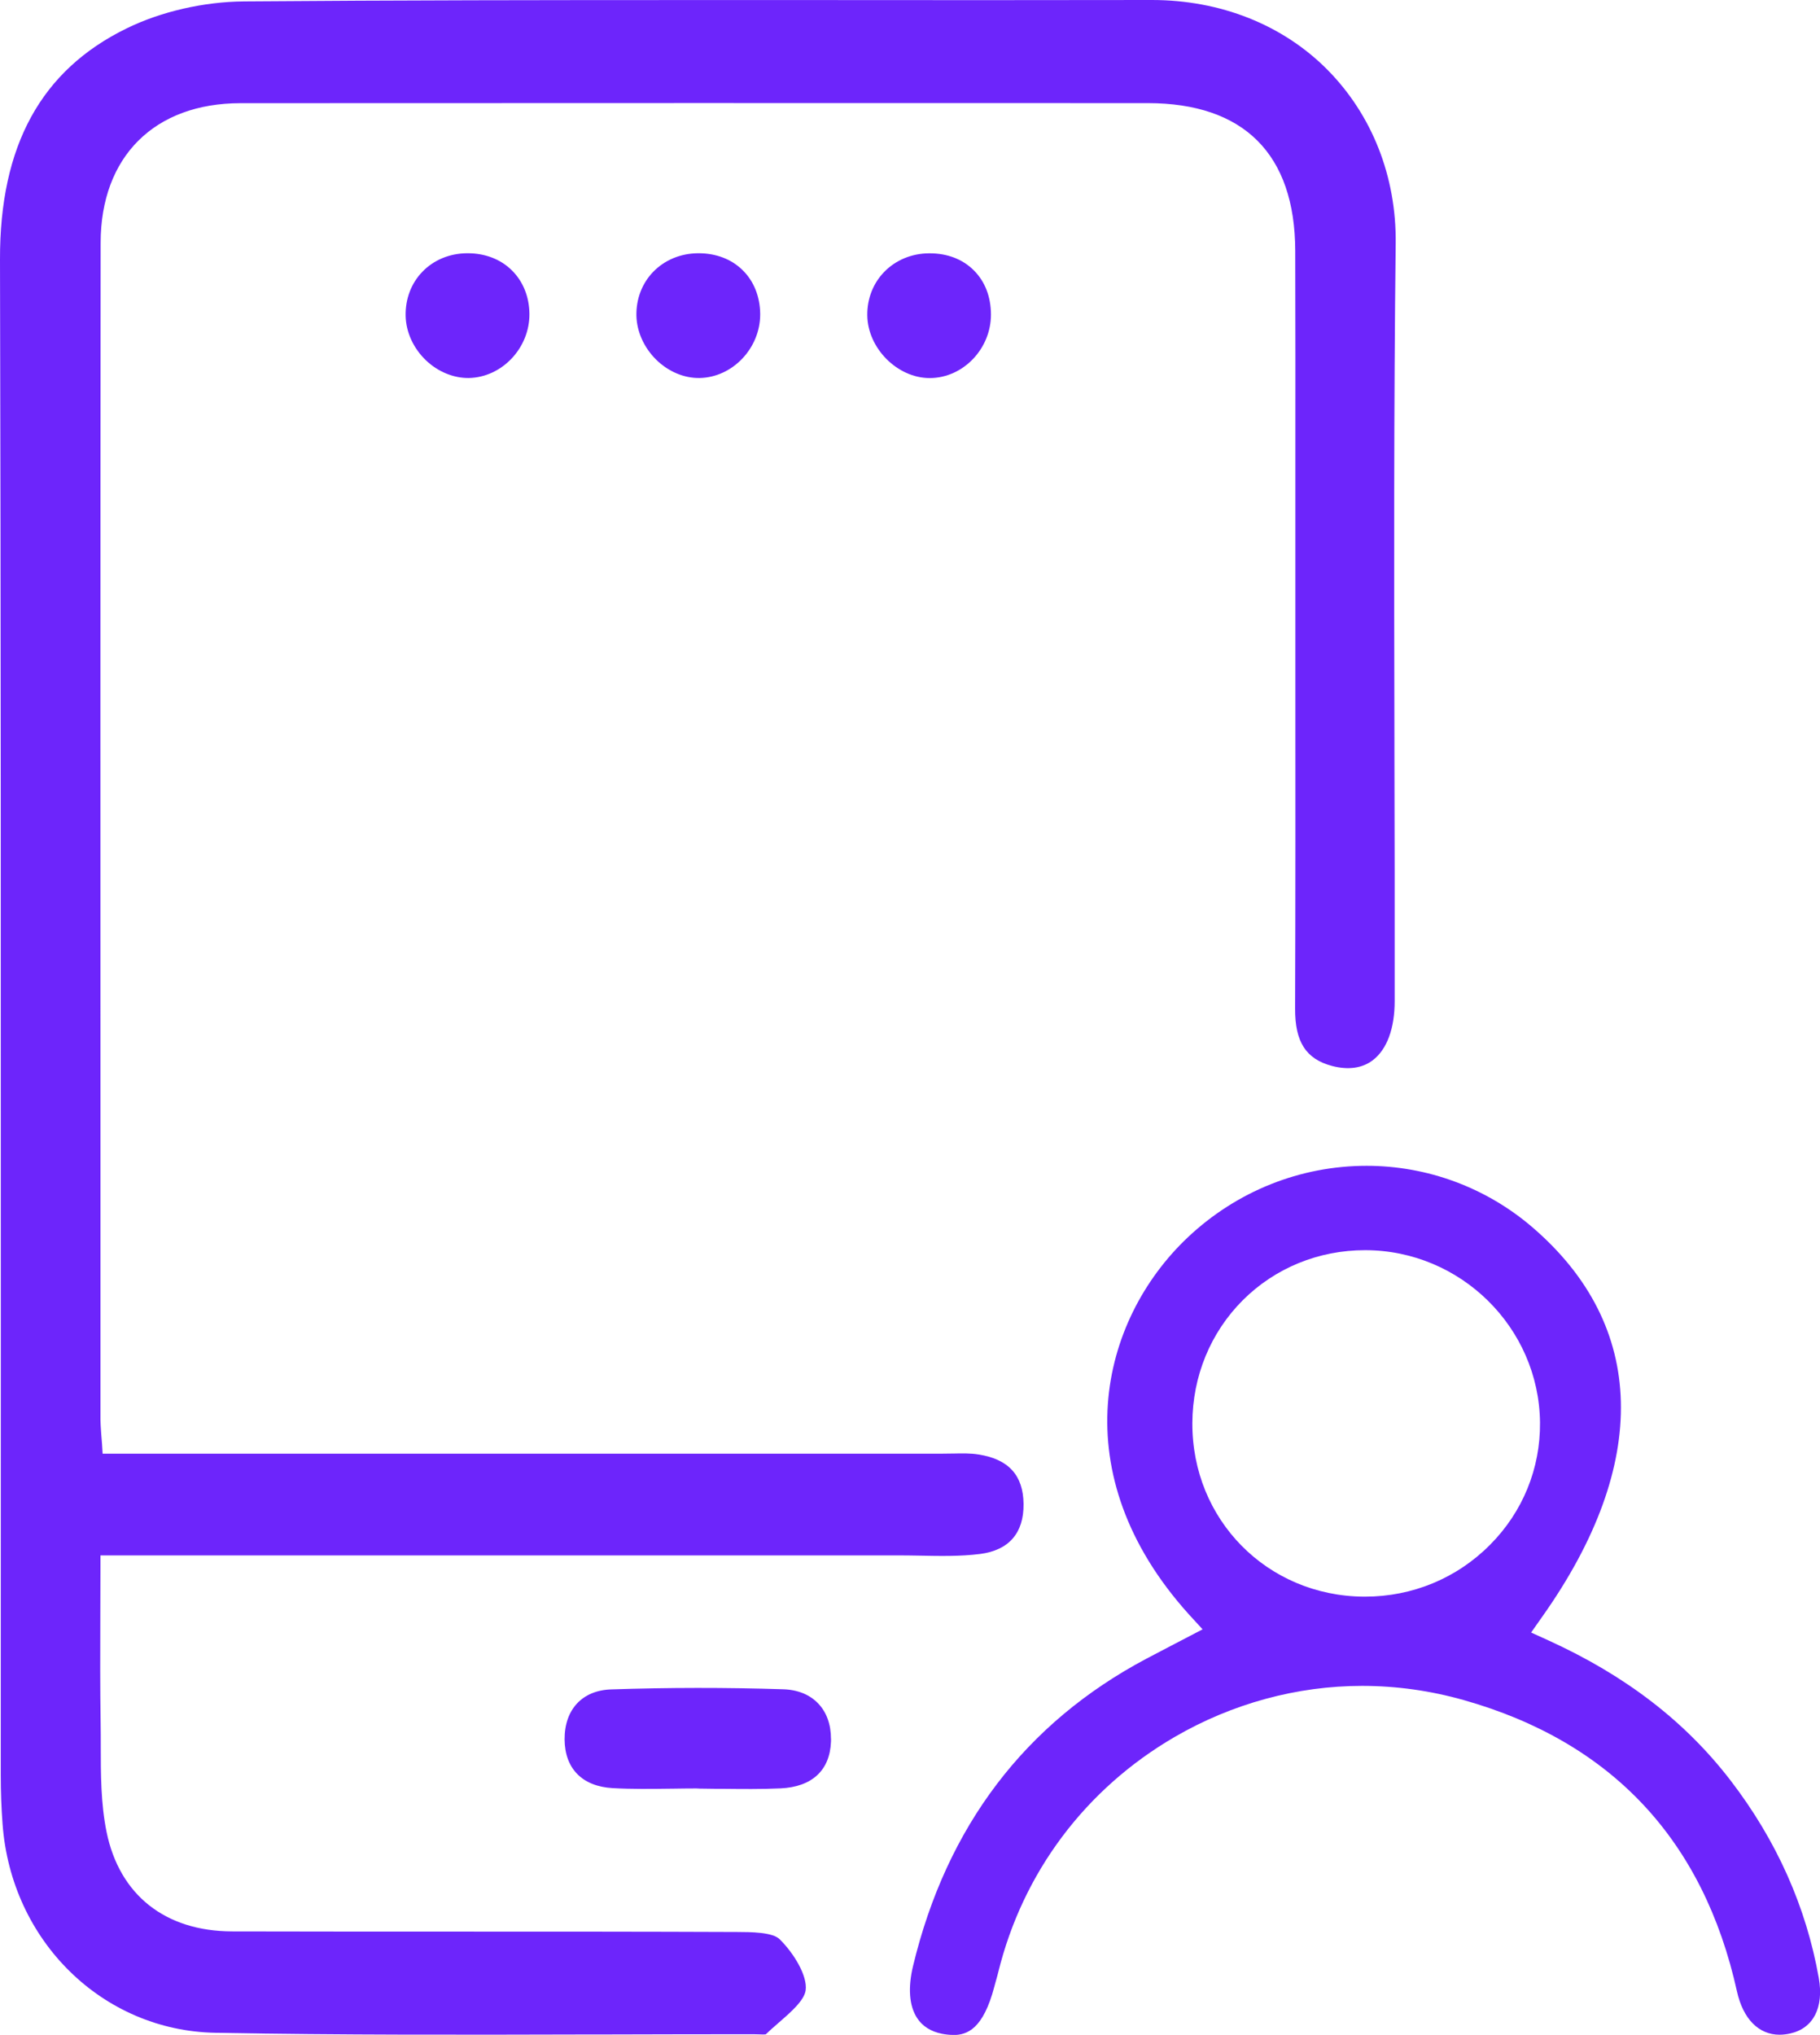
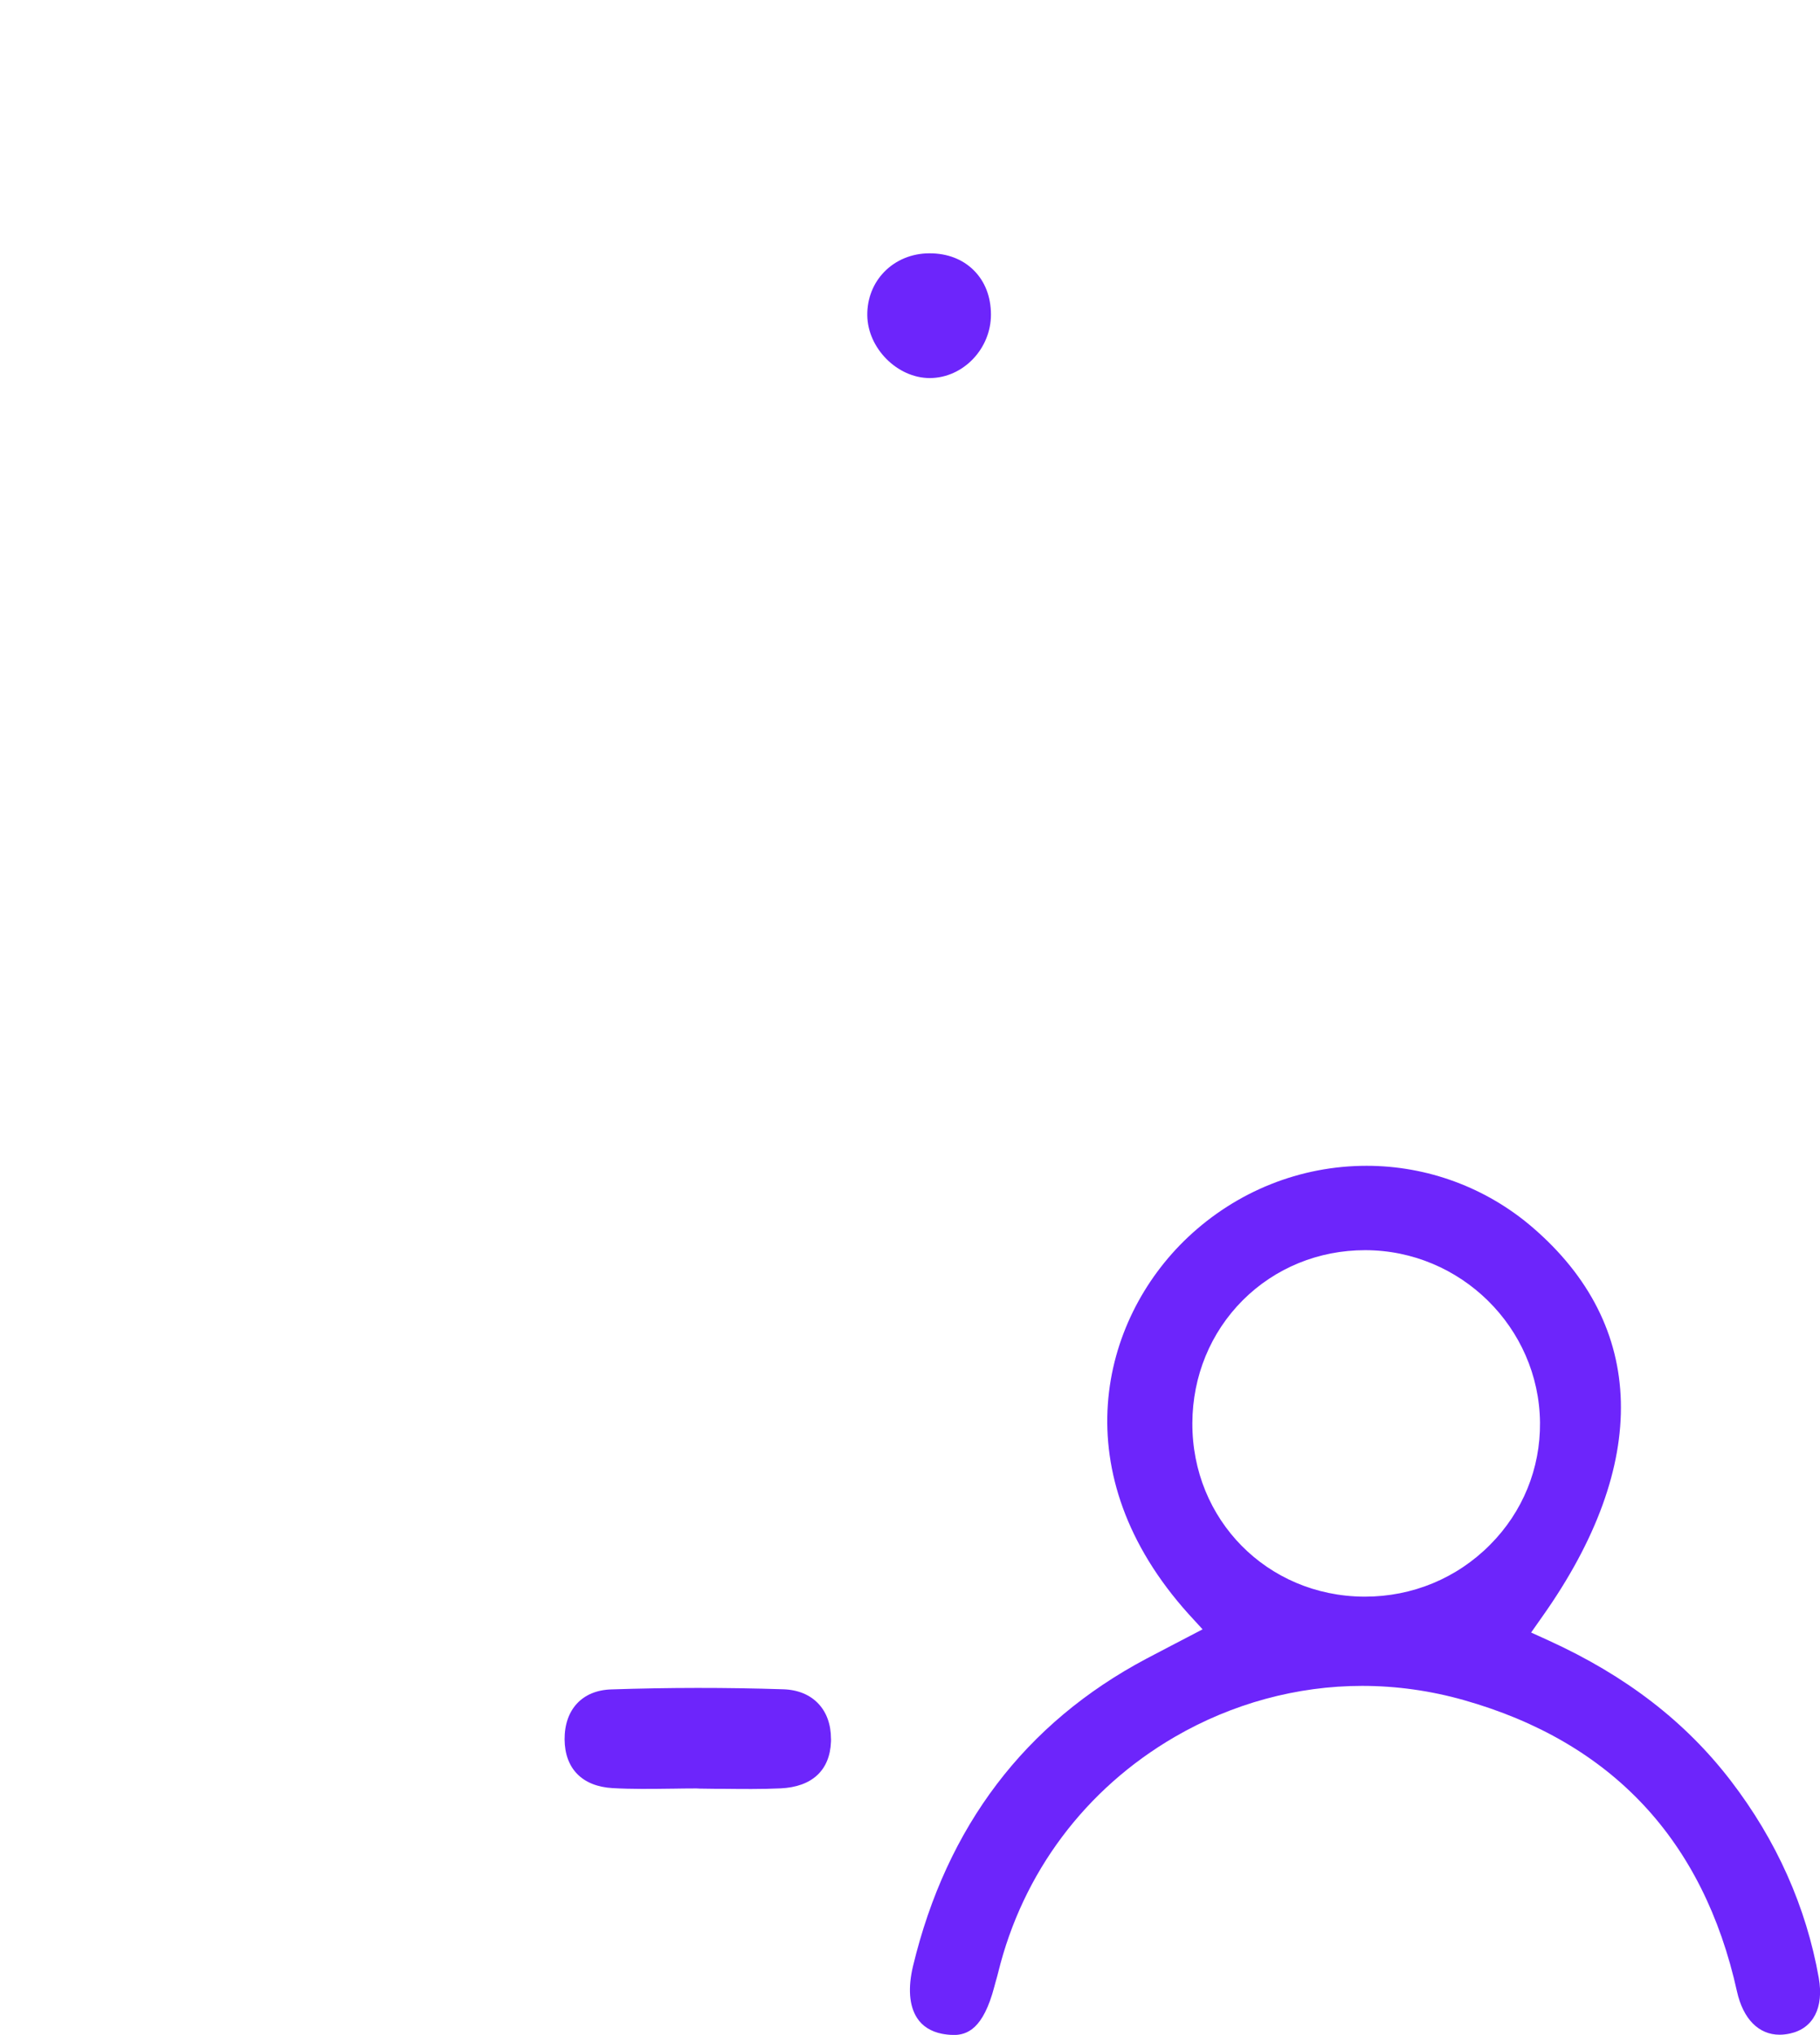
<svg xmlns="http://www.w3.org/2000/svg" id="Layer_1" data-name="Layer 1" viewBox="0 0 284.64 318.1">
  <defs>
    <style>
      .cls-1 {
        fill: #6d25fb;
        stroke-width: 0px;
      }
    </style>
  </defs>
-   <path class="cls-1" d="m218.08,117.06c.03,12.21.06,26.04.04,39.45,0,4.25-1.2,7.52-3.4,9.21-1.65,1.27-3.86,1.58-6.4.91-4.07-1.08-5.8-3.76-5.77-8.97.06-17.39.05-34.94.04-51.92v-19.03s0-14.25,0-14.25c.01-11.09.01-22.17-.02-33.26-.04-15.09-8.01-23.07-23.06-23.08-47.3-.01-94.59-.02-141.9.01-13.47.01-21.85,8.37-21.87,21.81-.05,48.7-.04,97.8-.03,145.29v38.7c.01.61.05,1.18.1,1.92l.02.3c.04.46.08.99.13,1.62l.09,1.47h131.26c.54,0,1.09-.01,1.63-.02h.16c1.33-.03,2.71-.06,3.95.15,4.69.73,6.98,3.26,7.03,7.73.05,4.55-2.3,7.25-6.81,7.82-3.07.39-6.29.32-9.4.26-1.19-.02-2.37-.04-3.57-.04H15.71v1.57c0,2.53-.01,5.03-.02,7.53-.02,5.9-.04,11.47.05,17.15.02,1.18.02,2.39.02,3.58,0,4.21,0,8.97.91,13.42,2.02,9.84,9.17,15.5,19.63,15.53,11.92.03,23.84.03,35.76.03,14.09,0,28.67,0,43.01.06h.17c2.22.01,5.57.02,6.7,1.14,2.21,2.18,4.37,5.71,4.06,7.98-.22,1.59-2.32,3.42-4.22,5.06l-.15.14c-.64.55-1.29,1.12-1.87,1.68-.27.04-.9.01-1.18,0-.26-.01-.52-.02-.76-.02-7.74,0-15.49.02-23.23.04h-2.34c-19.21.05-39.06.1-58.56-.26-17.65-.32-31.96-14.36-33.29-32.65-.19-2.48-.28-5.06-.28-7.7,0-22.9,0-45.8.01-68.7C.13,151.72.14,95.94,0,40.57-.05,22.78,6.43,10.96,19.82,4.43,25.2,1.8,31.89.27,38.16.22,62.07.03,86.68.01,107.61.01h20.32c17.37.02,34.74.02,52.12-.01h.1c10.74,0,20.49,3.88,27.46,10.91,6.99,7.07,10.79,16.71,10.67,27.14-.3,25.69-.25,51.84-.2,77.12v1.89Z" />
  <path class="cls-1" d="m149.04,318.1c-.53,0-1.11-.06-1.73-.18-1.73-.34-3.08-1.2-3.9-2.49-1.22-1.9-1.43-4.71-.61-8.12,5.26-21.82,17.54-37.97,36.49-48.02l3.8-1.99,4.99-2.6-2.18-2.38c-19.75-21.91-13.91-45.89-.13-58.9,7.65-7.21,17.58-11.18,27.96-11.18,9.51,0,18.71,3.41,25.91,9.59,17.94,15.38,18.49,37.01,1.55,60.91l-1.73,2.46,2.73,1.24c12.07,5.5,21.39,12.67,28.49,21.92,7.17,9.34,11.8,19.71,13.77,30.83.82,4.64-.85,7.89-4.48,8.69-.56.12-1.12.19-1.65.19h0c-3.27,0-5.7-2.46-6.66-6.75-5.24-23.68-19.61-39.01-42.7-45.55-5.22-1.48-10.58-2.23-15.93-2.23-10.18,0-20.32,2.76-29.31,7.98-13.96,8.12-23.76,21.19-27.6,36.79-.06.25-.13.49-.19.73l-.18.63c-.08.28-.16.56-.23.85-1.75,6.69-4.26,7.6-6.48,7.6Zm64.45-122.67c-7.27,0-14.07,2.78-19.13,7.83-5.05,5.06-7.85,11.88-7.88,19.18-.07,15.12,11.7,27.04,26.8,27.15h.2c7.41,0,14.35-2.87,19.54-8.09,5.12-5.13,7.9-11.93,7.83-19.14-.16-14.84-12.42-26.92-27.34-26.93h-.02Z" />
  <path class="cls-1" d="m129.97,271.82c0,.15,0,.3-.01.45-.17,4.48-2.97,7.06-7.88,7.29-3.01.14-6.08.1-9.06.07h-1.1c-.75-.02-1.51-.03-2.21-.03h-.19l-.6-.03c-1.3,0-2.62.02-3.91.04h-.16c-2.97.04-6.04.08-9.04-.09-4.75-.27-7.48-3.05-7.51-7.62-.02-4.68,2.77-7.67,7.29-7.81,8.94-.3,18-.31,26.92-.02,2.28.07,4.18.86,5.49,2.26,1.29,1.37,1.96,3.26,1.96,5.49Z" />
-   <path class="cls-1" d="m82.8,49.05c.05,5.34-4.29,9.94-9.48,10.04-2.37.03-4.83-.97-6.72-2.78-1.96-1.88-3.11-4.41-3.16-6.95-.05-2.65.88-5.09,2.63-6.89,1.76-1.82,4.22-2.85,6.93-2.88h.16c2.69,0,5.13.93,6.87,2.65,1.76,1.72,2.74,4.13,2.77,6.81Z" />
-   <path class="cls-1" d="m118.89,49.06v.09c0,5.29-4.32,9.84-9.47,9.94-2.43.04-4.9-1-6.81-2.88-1.9-1.88-3.02-4.38-3.08-6.86-.05-2.63.89-5.06,2.63-6.86,1.78-1.83,4.25-2.87,6.96-2.9h.16c2.69,0,5.12.92,6.85,2.63,1.76,1.71,2.73,4.13,2.76,6.84Z" />
  <path class="cls-1" d="m154.98,49.15c.02,5.36-4.34,9.92-9.53,9.95h-.05c-5.06,0-9.71-4.67-9.76-9.82-.03-2.59.92-5.02,2.68-6.81,1.8-1.83,4.29-2.86,7-2.87h.08c2.75,0,5.14.91,6.88,2.64,1.76,1.74,2.69,4.13,2.7,6.91Z" />
</svg>